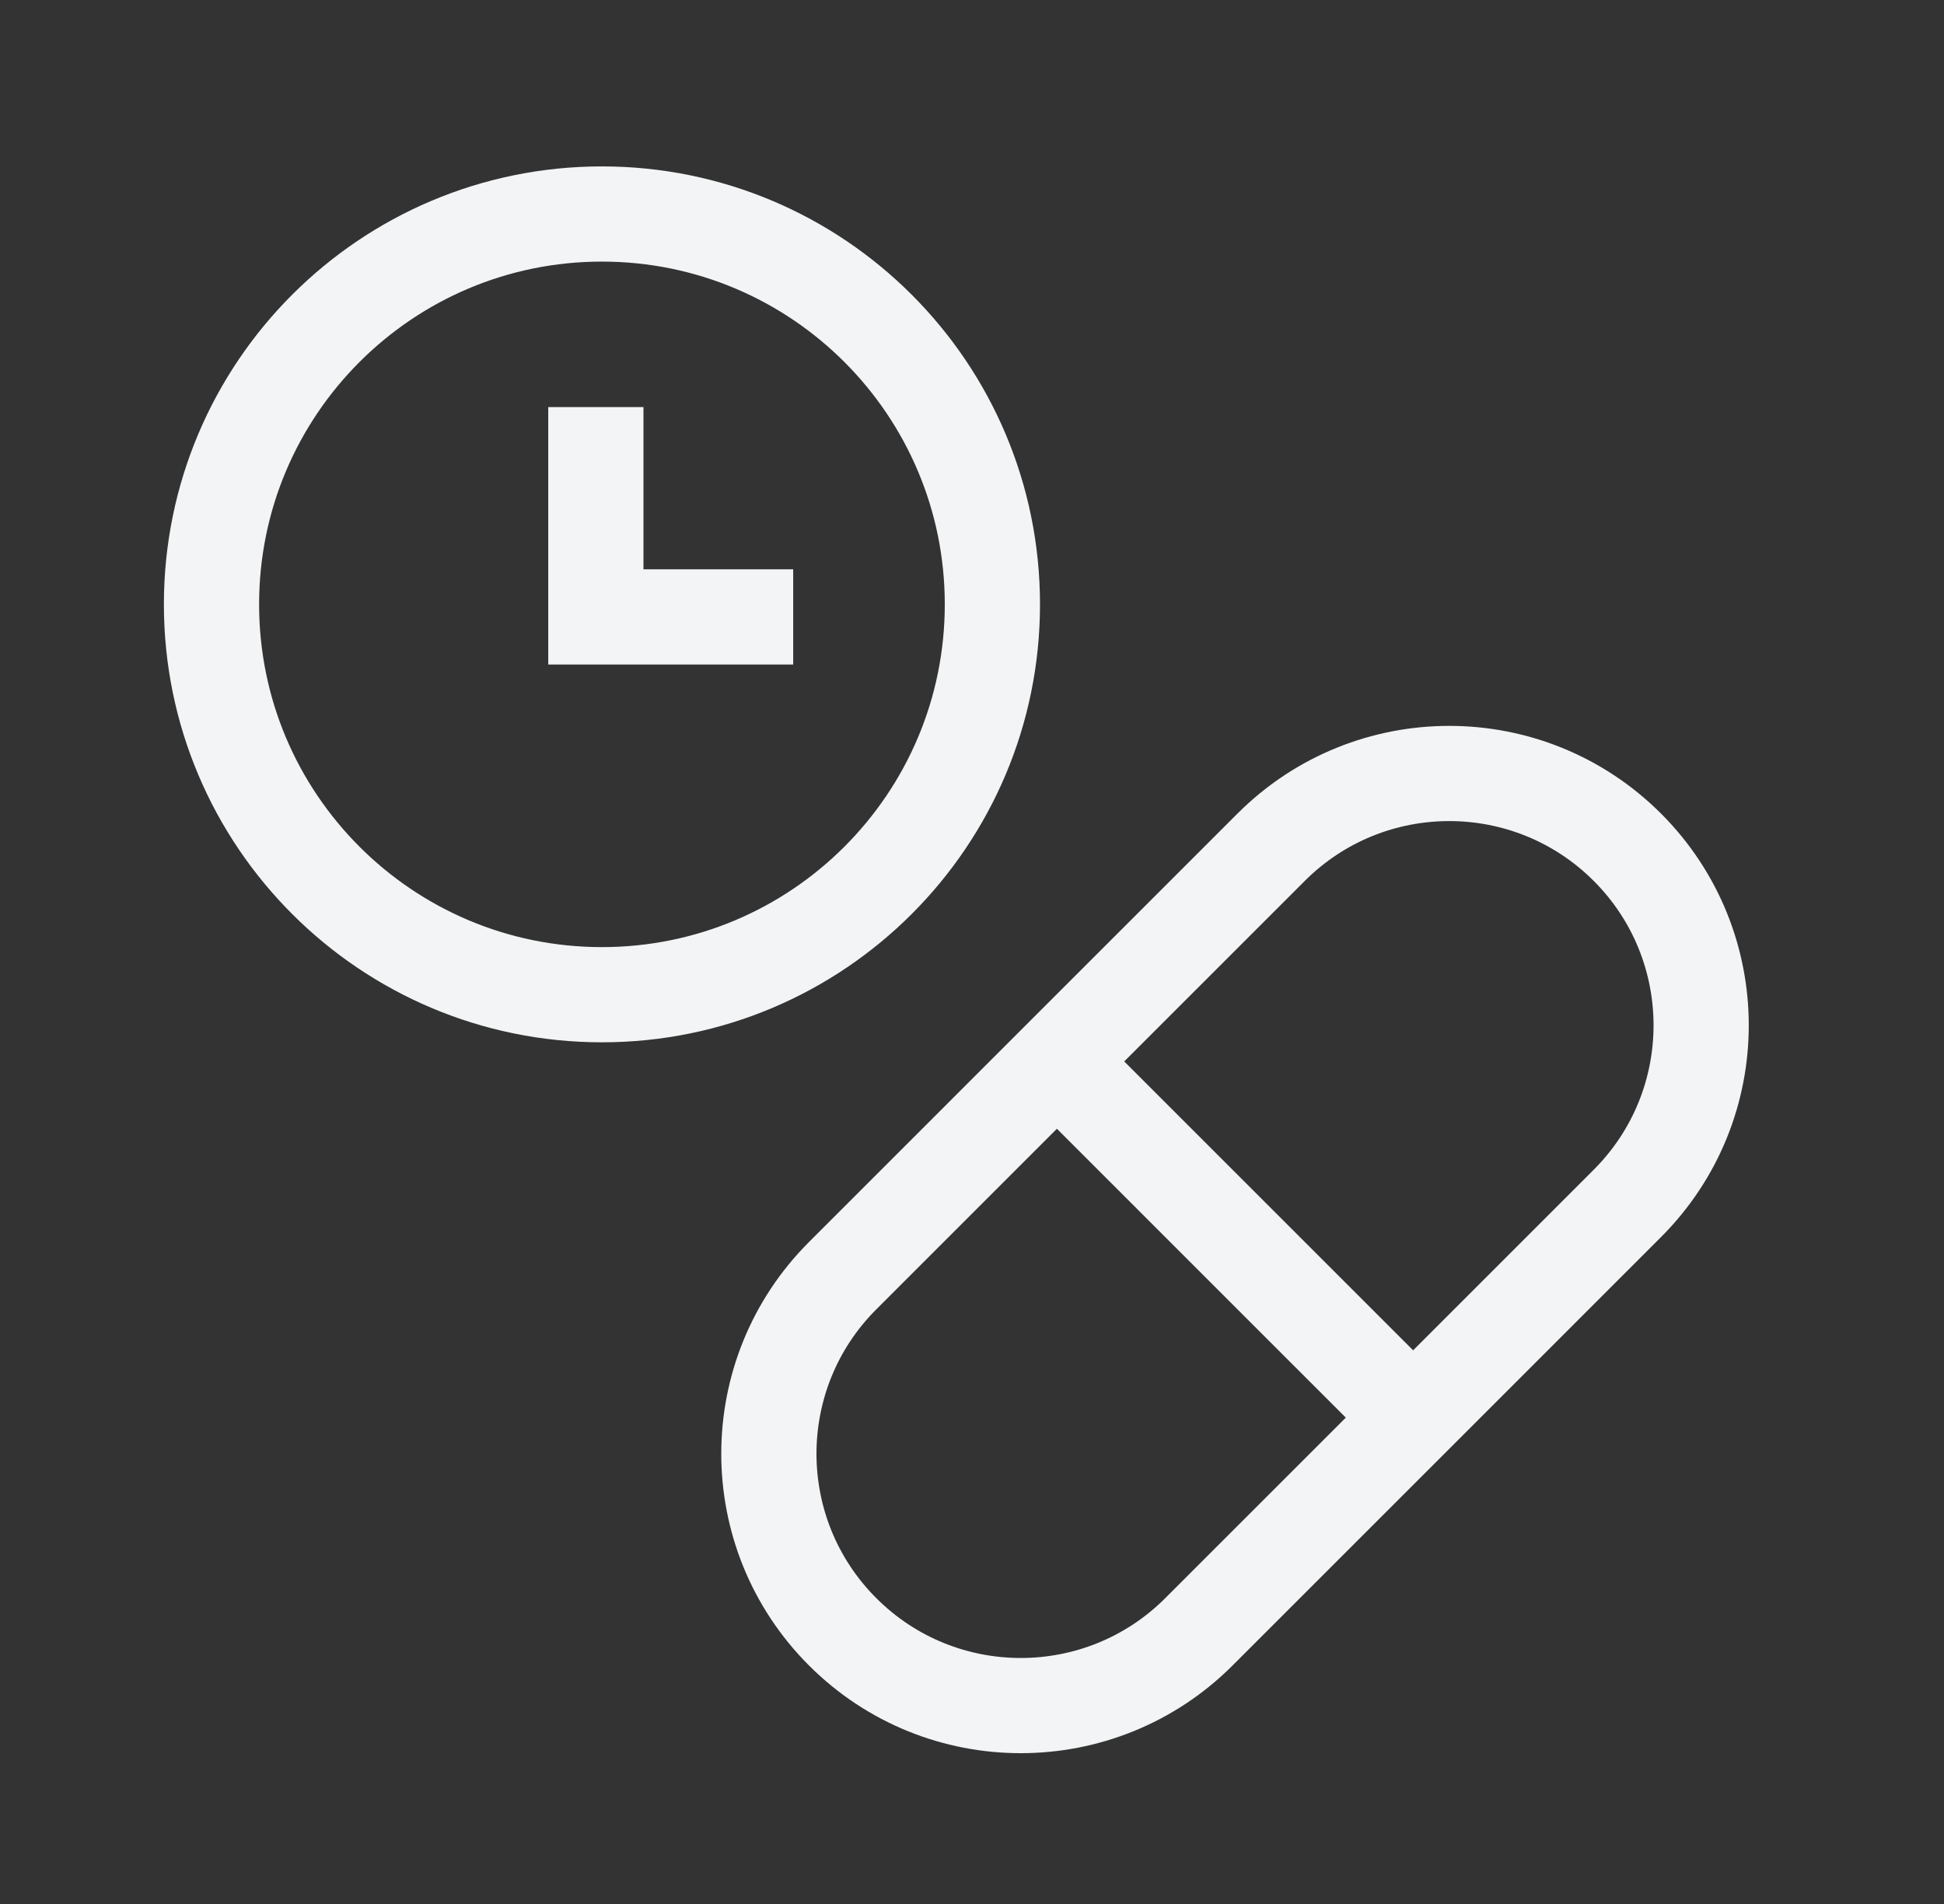
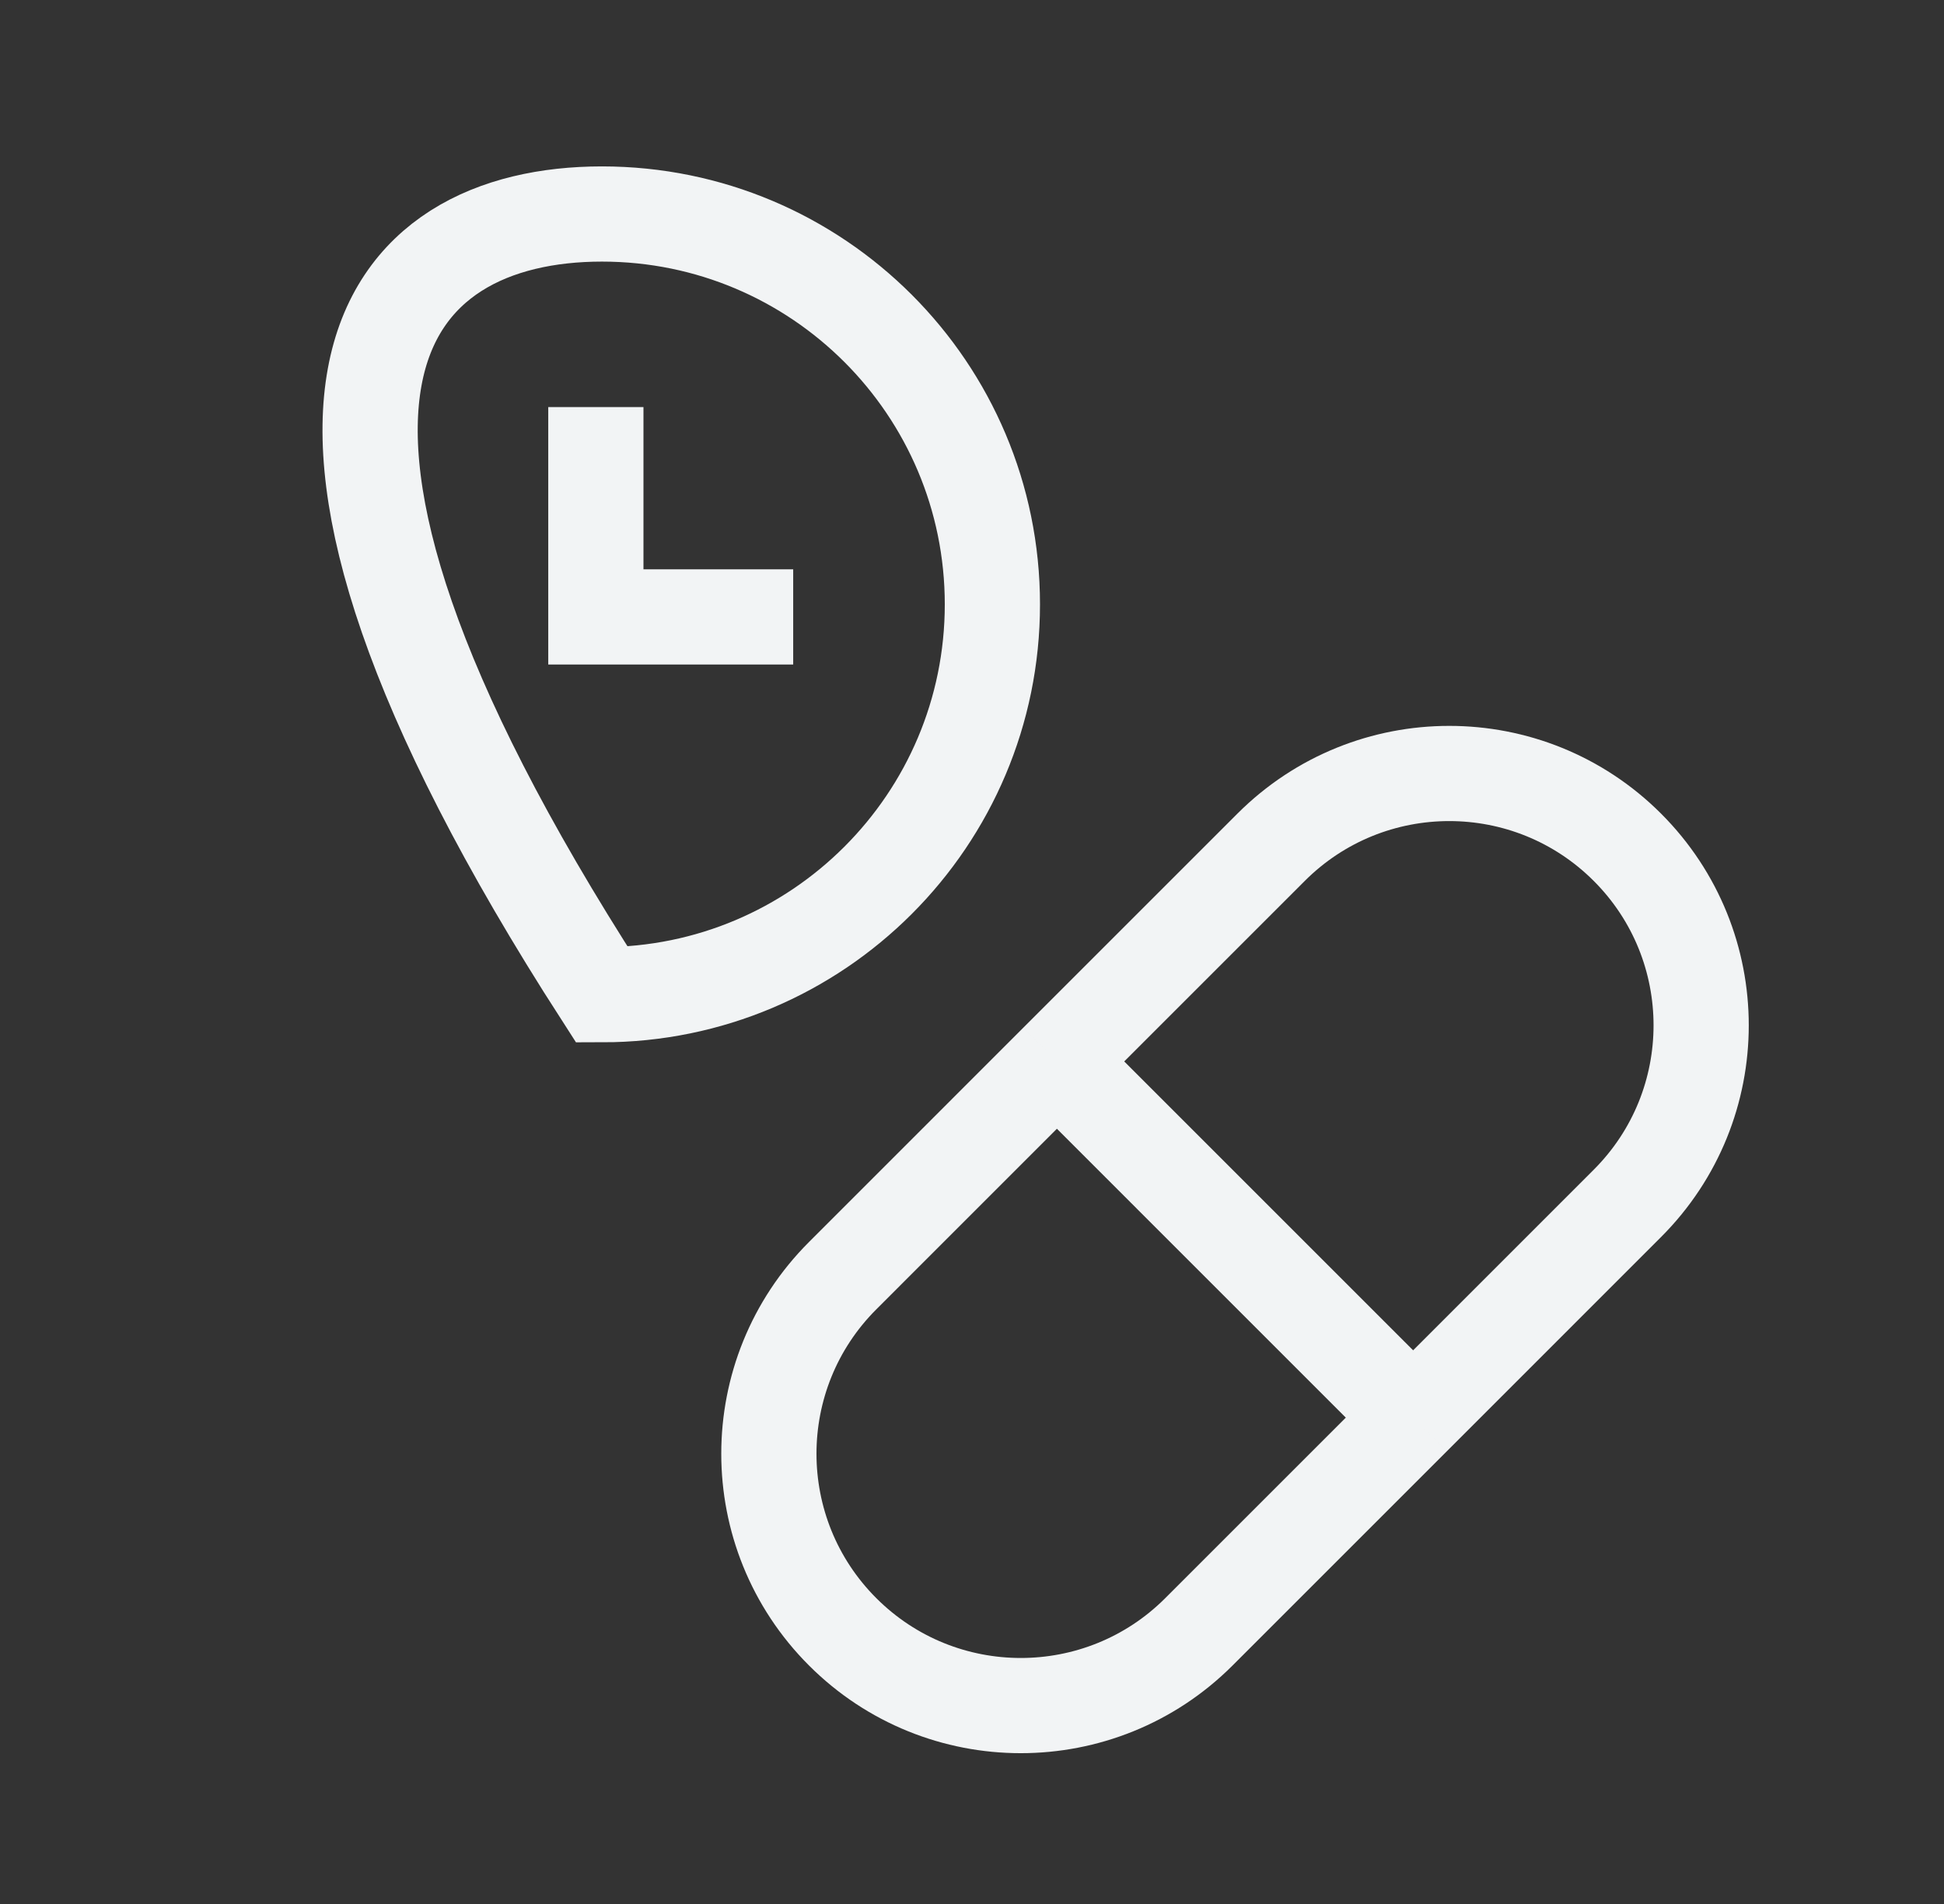
<svg xmlns="http://www.w3.org/2000/svg" fill="none" viewBox="0 0 49 48" height="48" width="49">
  <rect x="0" y="0" width="49" height="48" fill="#333333" stroke="none" />
-   <path stroke-width="2.4" stroke="#F2F4F5" d="M15.019 10.262V15.553H19.993M26.64 26.759L21.24 32.16C18.76 34.639 18.76 38.659 21.24 41.139C23.719 43.618 27.739 43.618 30.219 41.139L35.619 35.739M26.64 26.759L32.04 21.359C34.52 18.88 38.539 18.88 41.019 21.359C43.499 23.839 43.499 27.859 41.019 30.338L35.619 35.739M26.64 26.759L35.619 35.739M25.014 15.236C25.014 20.671 20.608 25.077 15.172 25.077C9.737 25.077 5.331 20.671 5.331 15.236C5.331 9.801 9.737 5.395 15.172 5.395C20.608 5.395 25.014 9.801 25.014 15.236Z" />
+   <path stroke-width="2.4" stroke="#F2F4F5" d="M15.019 10.262V15.553H19.993M26.64 26.759L21.24 32.16C18.76 34.639 18.76 38.659 21.24 41.139C23.719 43.618 27.739 43.618 30.219 41.139L35.619 35.739M26.64 26.759L32.04 21.359C34.52 18.88 38.539 18.88 41.019 21.359C43.499 23.839 43.499 27.859 41.019 30.338L35.619 35.739M26.64 26.759L35.619 35.739M25.014 15.236C25.014 20.671 20.608 25.077 15.172 25.077C5.331 9.801 9.737 5.395 15.172 5.395C20.608 5.395 25.014 9.801 25.014 15.236Z" />
</svg>